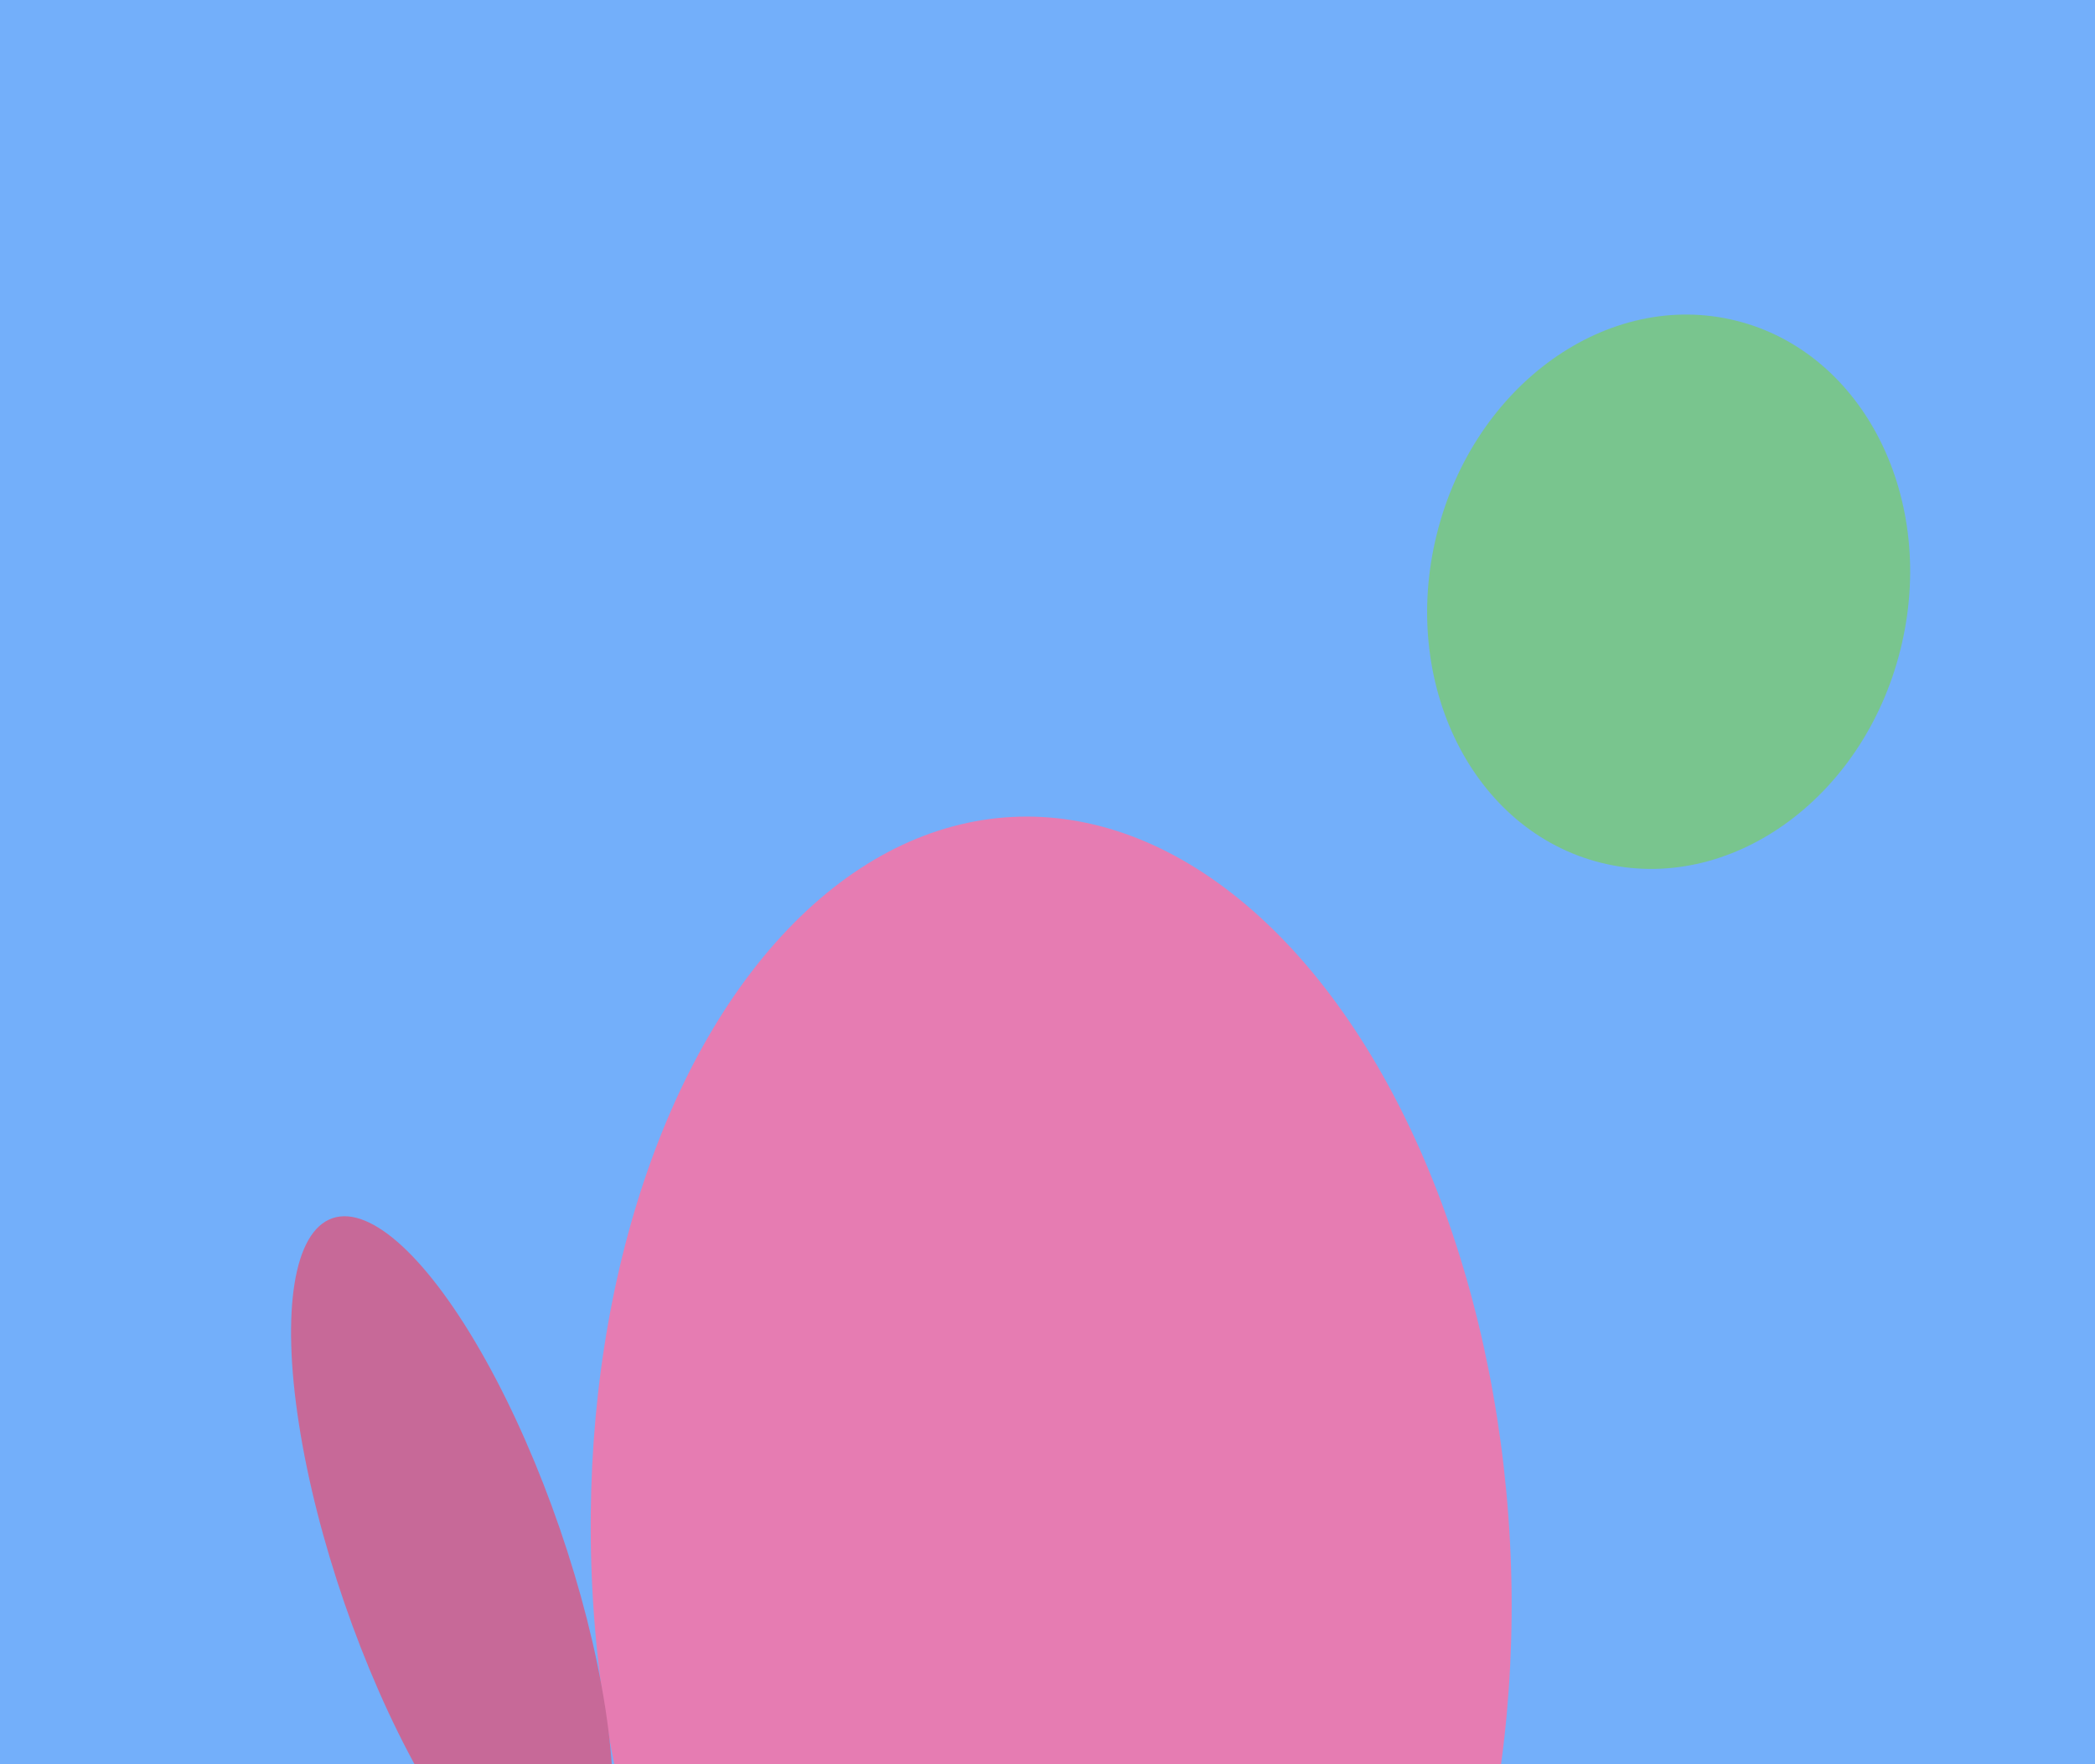
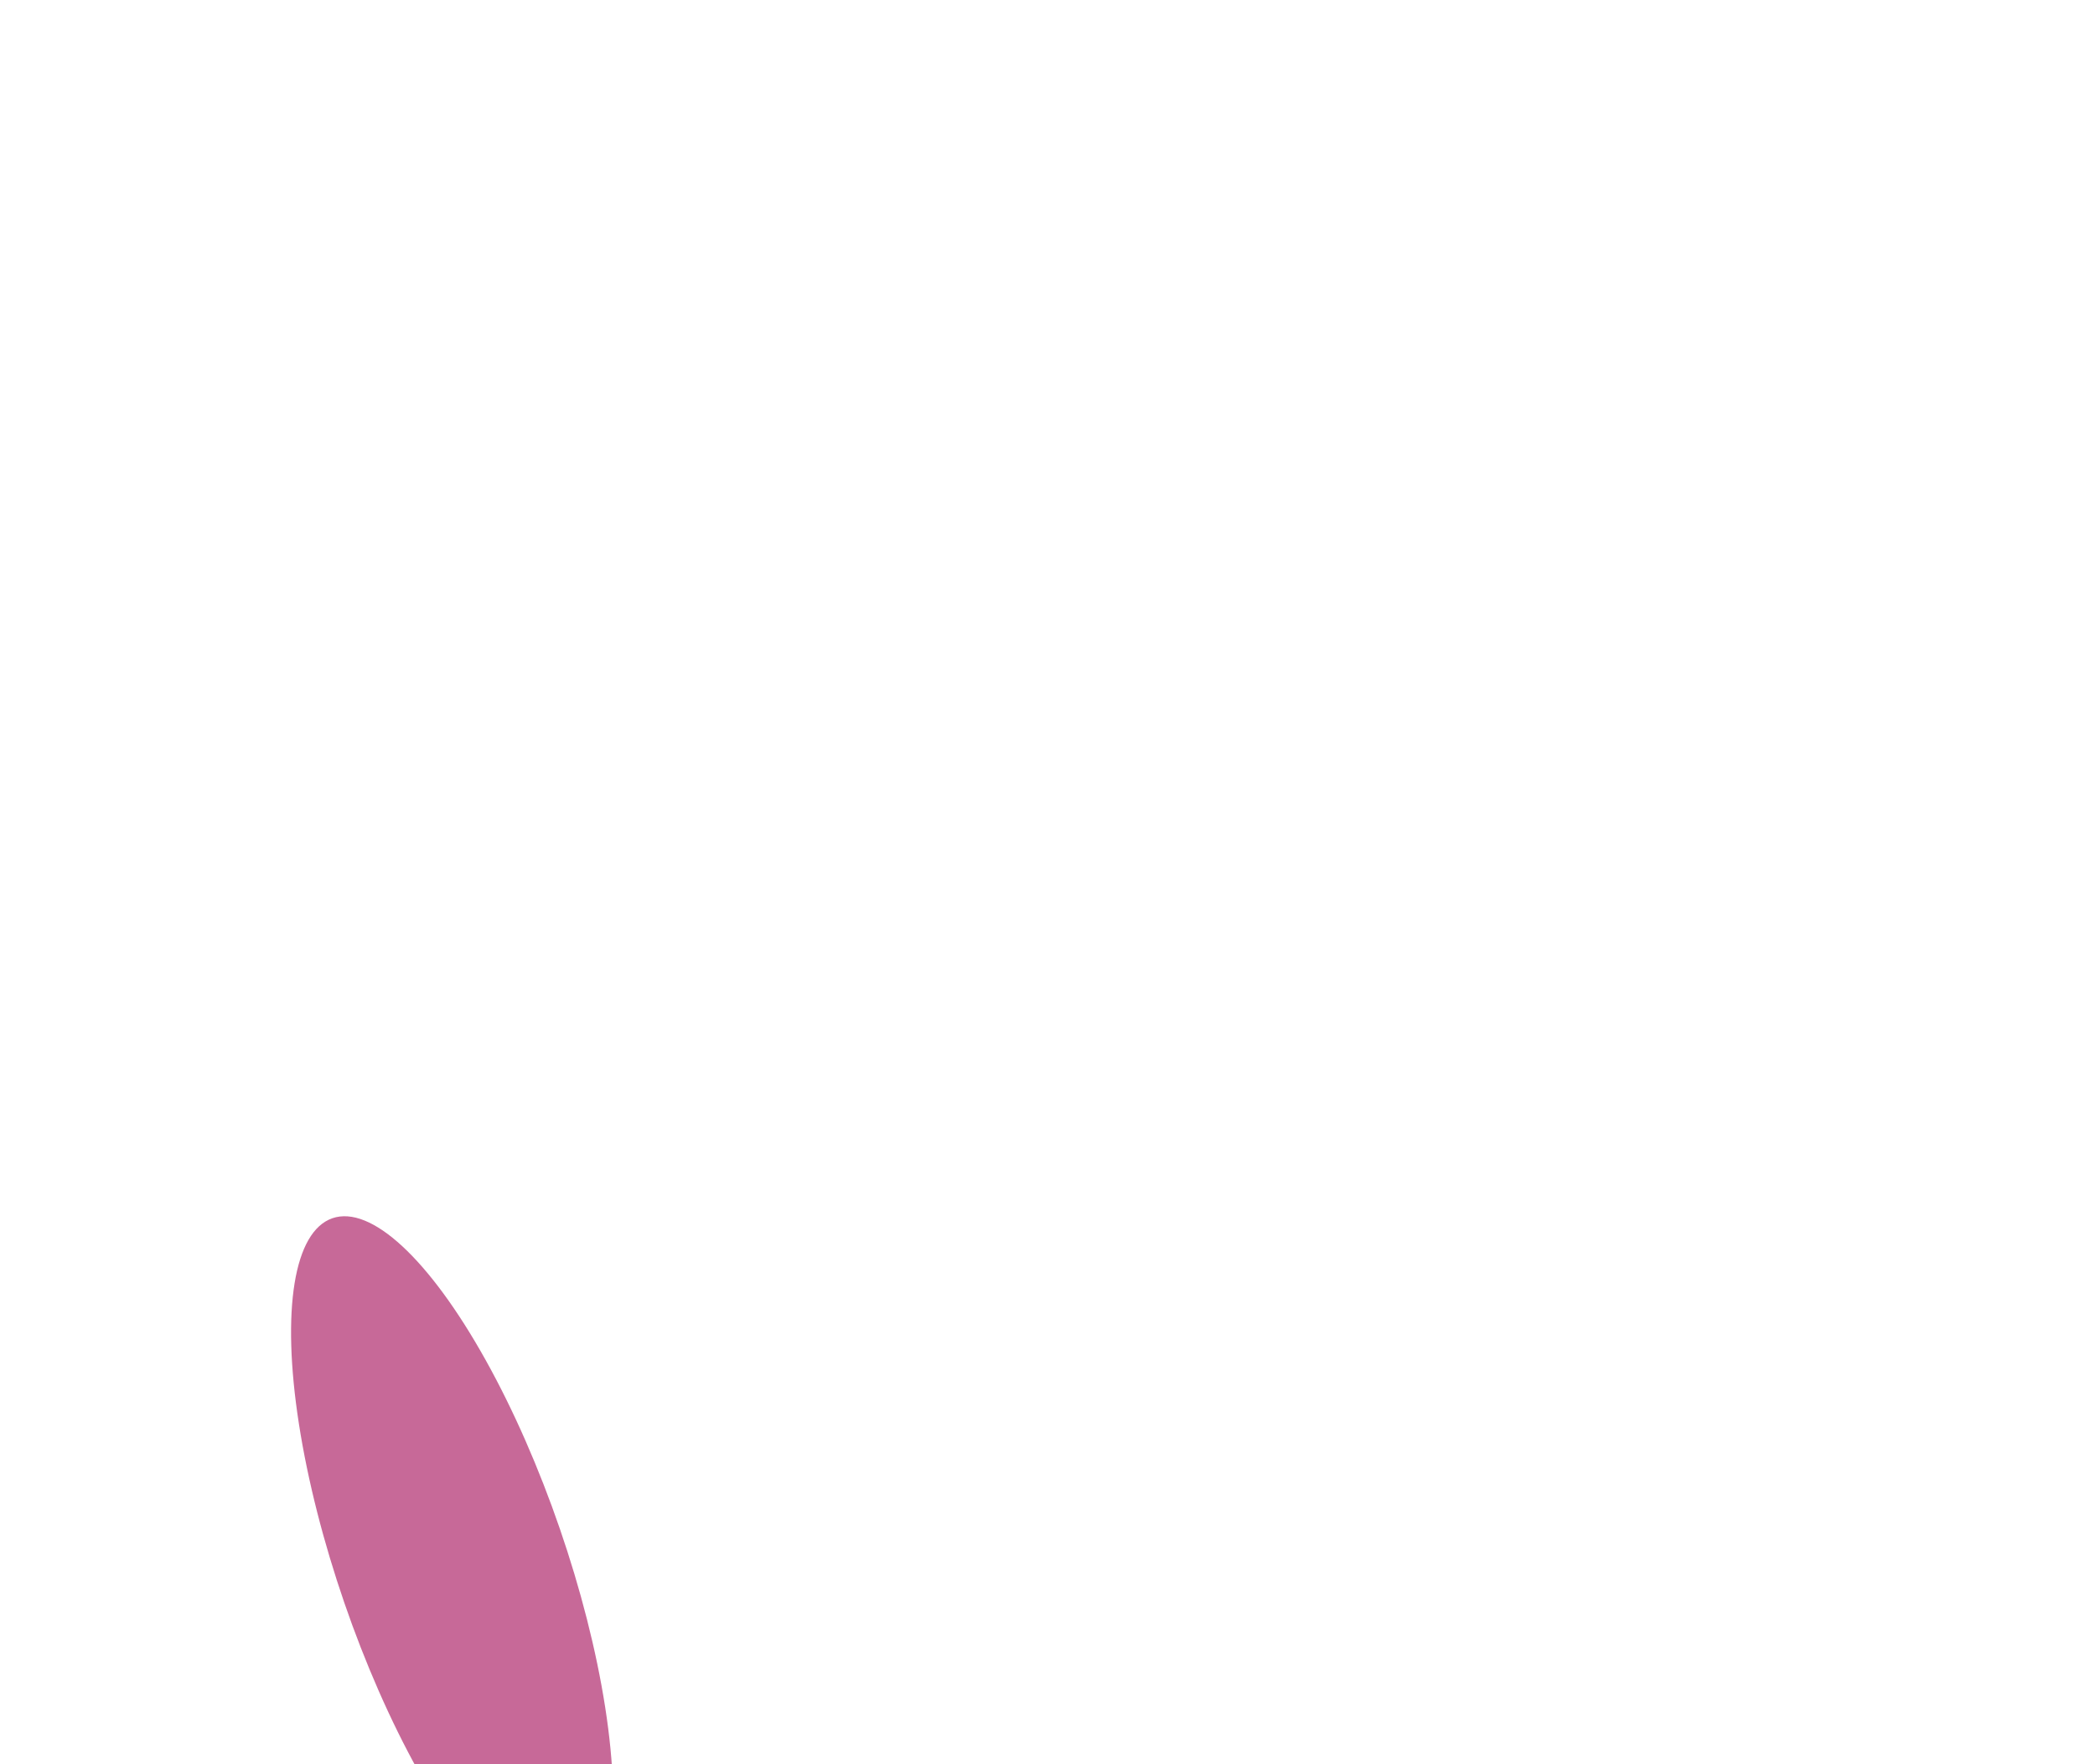
<svg xmlns="http://www.w3.org/2000/svg" width="570px" height="480px">
-   <rect width="570" height="480" fill="rgb(115,175,250)" />
-   <ellipse cx="286" cy="426" rx="125" ry="204" transform="rotate(177,286,426)" fill="rgb(230,124,178)" />
-   <ellipse cx="454" cy="161" rx="65" ry="76" transform="rotate(14,454,161)" fill="rgb(121,197,142)" />
  <ellipse cx="123" cy="426" rx="100" ry="31" transform="rotate(71,123,426)" fill="rgb(199,105,152)" />
</svg>